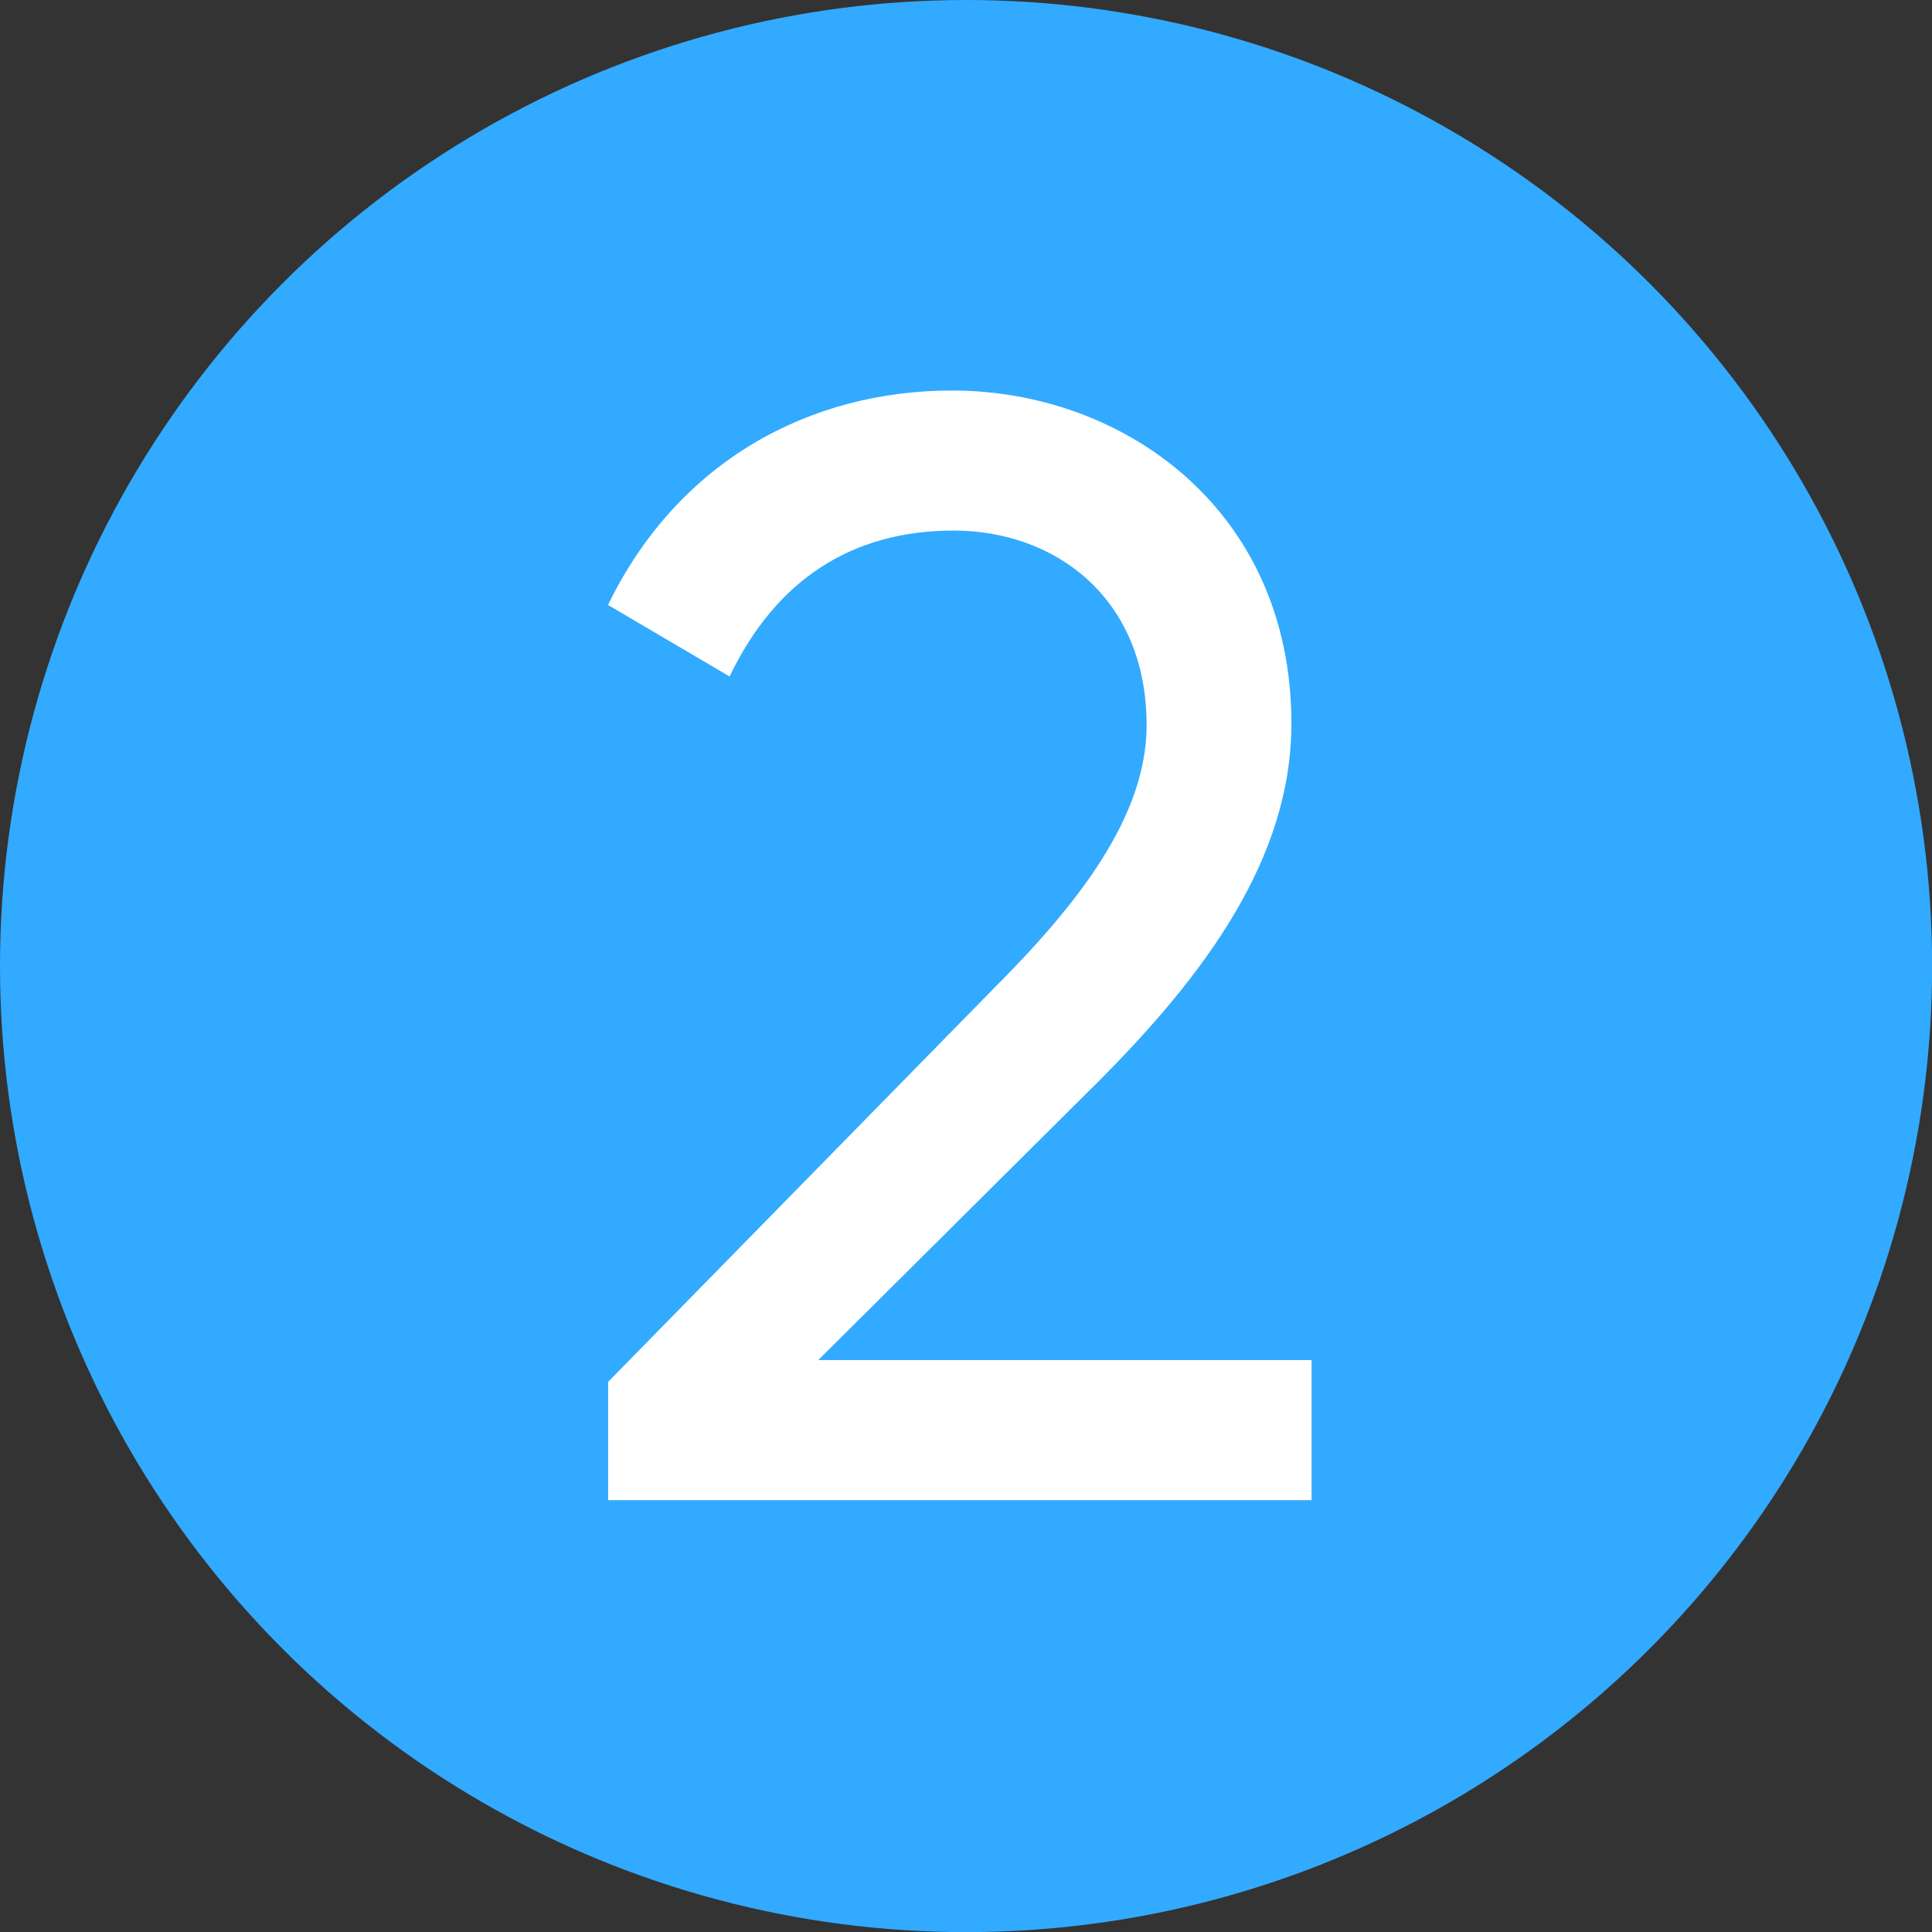
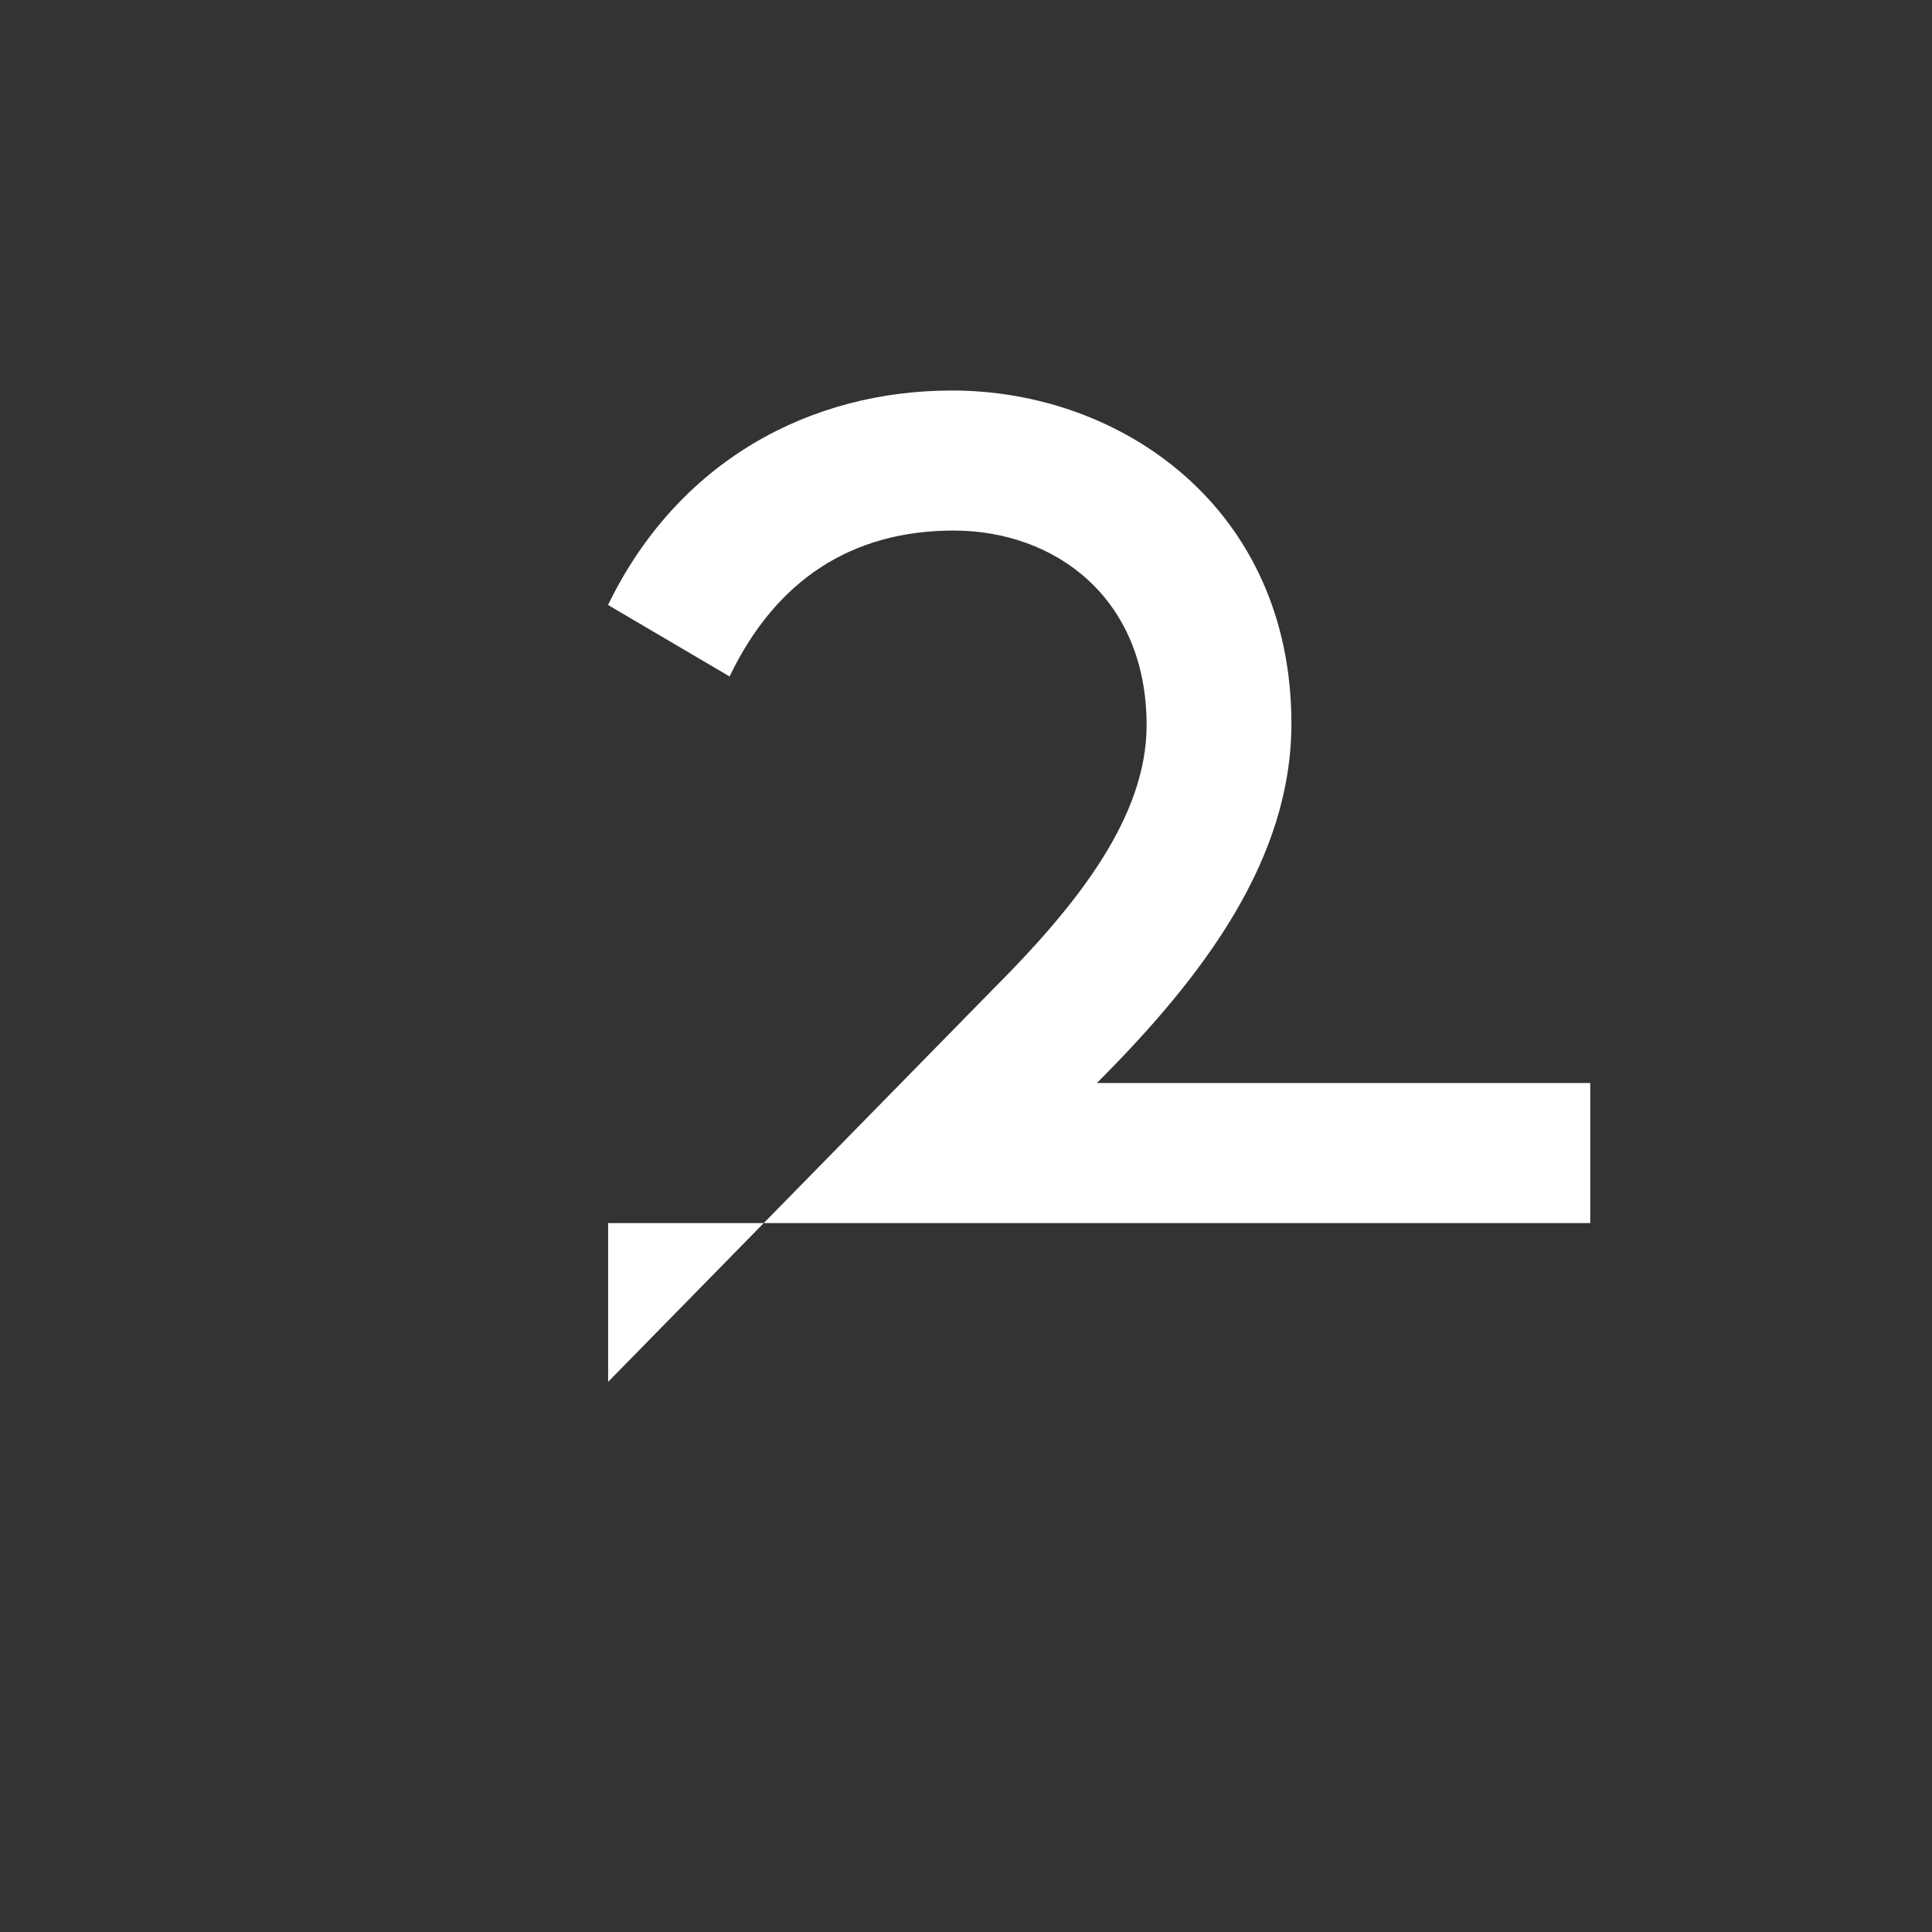
<svg xmlns="http://www.w3.org/2000/svg" id="Ebene_1" data-name="Ebene 1" width="158.91" height="158.91" viewBox="0 0 158.91 158.91">
  <rect x="0" y="0" width="158.91" height="158.91" fill="#333333" stroke="none" />
-   <circle cx="79.46" cy="79.46" r="79.46" fill="#32aaff" />
-   <path d="M50.56,114.2,82.18,81.94c7-7,12.67-14.21,12.67-21.76,0-10.49-7.55-16-15.87-16s-14.59,4-18.43,12l-10-5.88C56.32,38.42,67.2,32.66,78.85,32.66c14,0,27.91,9.73,27.91,27.39,0,11.14-7.17,20.74-16,29.57L67.84,112.41h40.58v11.52H50.56Z" transform="translate(-0.54 -0.54)" fill="#fff" />
+   <path d="M50.56,114.2,82.18,81.94c7-7,12.67-14.21,12.67-21.76,0-10.49-7.55-16-15.87-16s-14.59,4-18.43,12l-10-5.88C56.32,38.42,67.2,32.66,78.85,32.66c14,0,27.91,9.73,27.91,27.39,0,11.14-7.17,20.74-16,29.57h40.58v11.52H50.56Z" transform="translate(-0.54 -0.54)" fill="#fff" />
</svg>